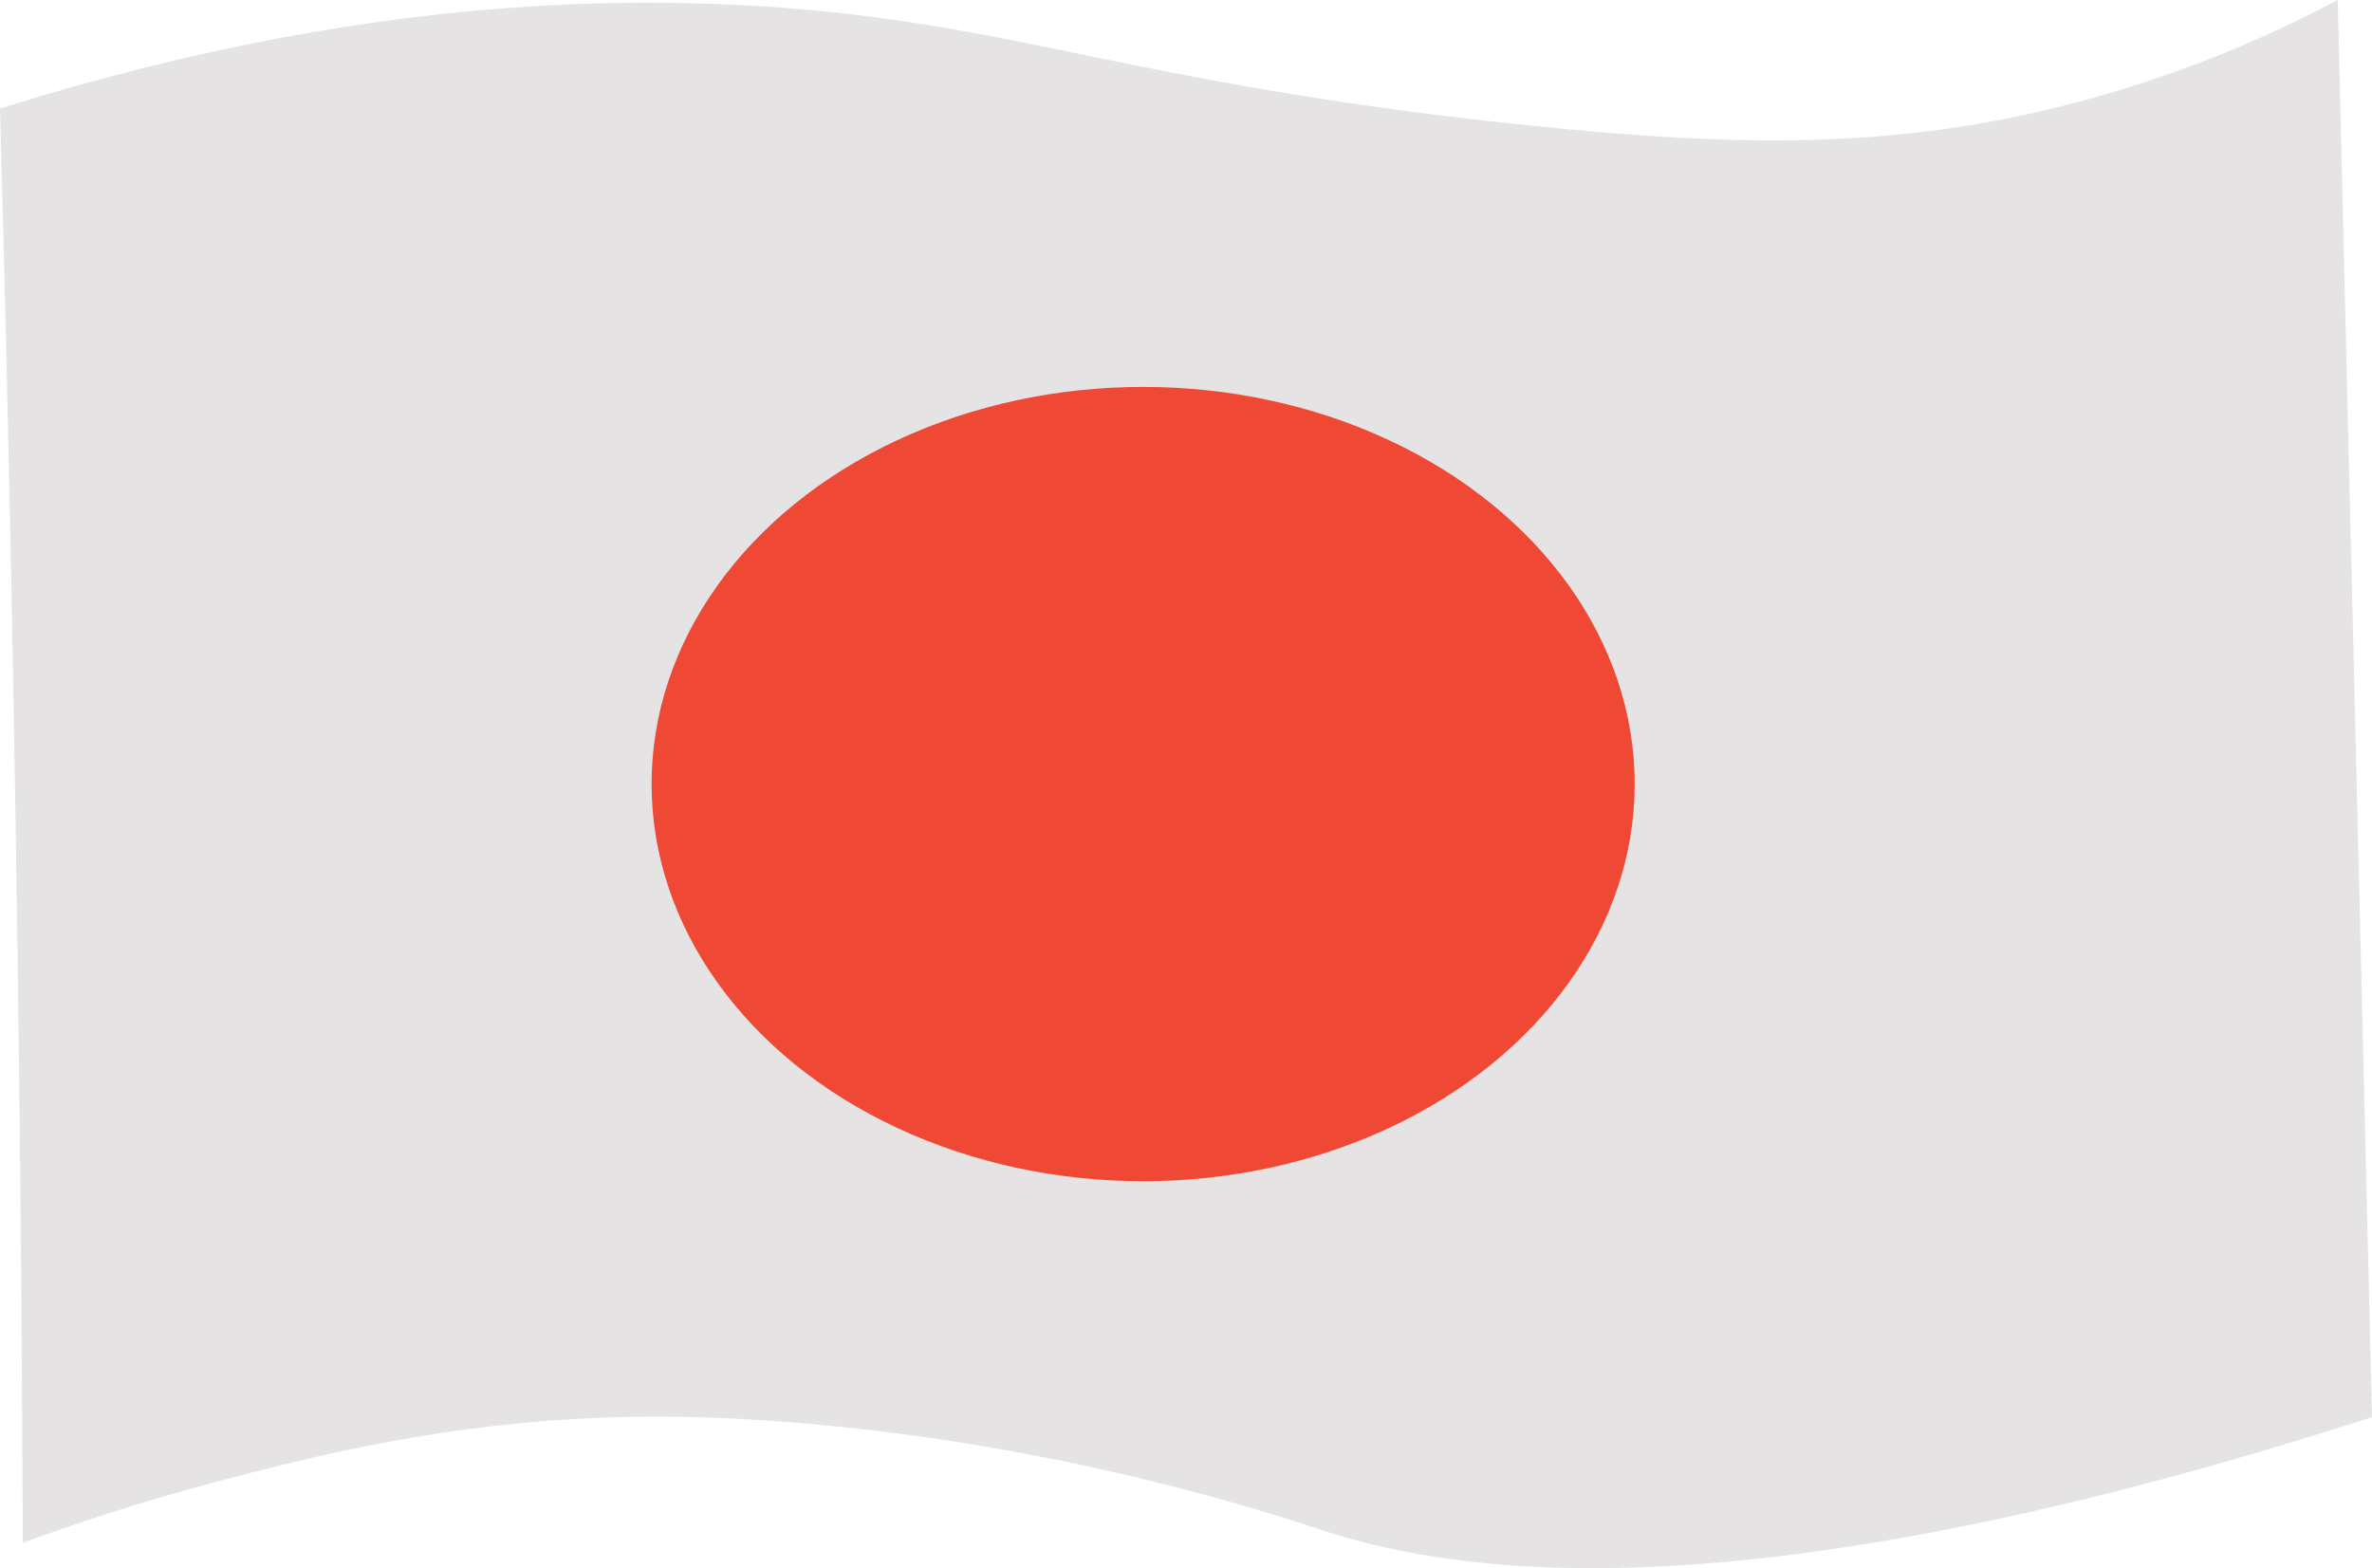
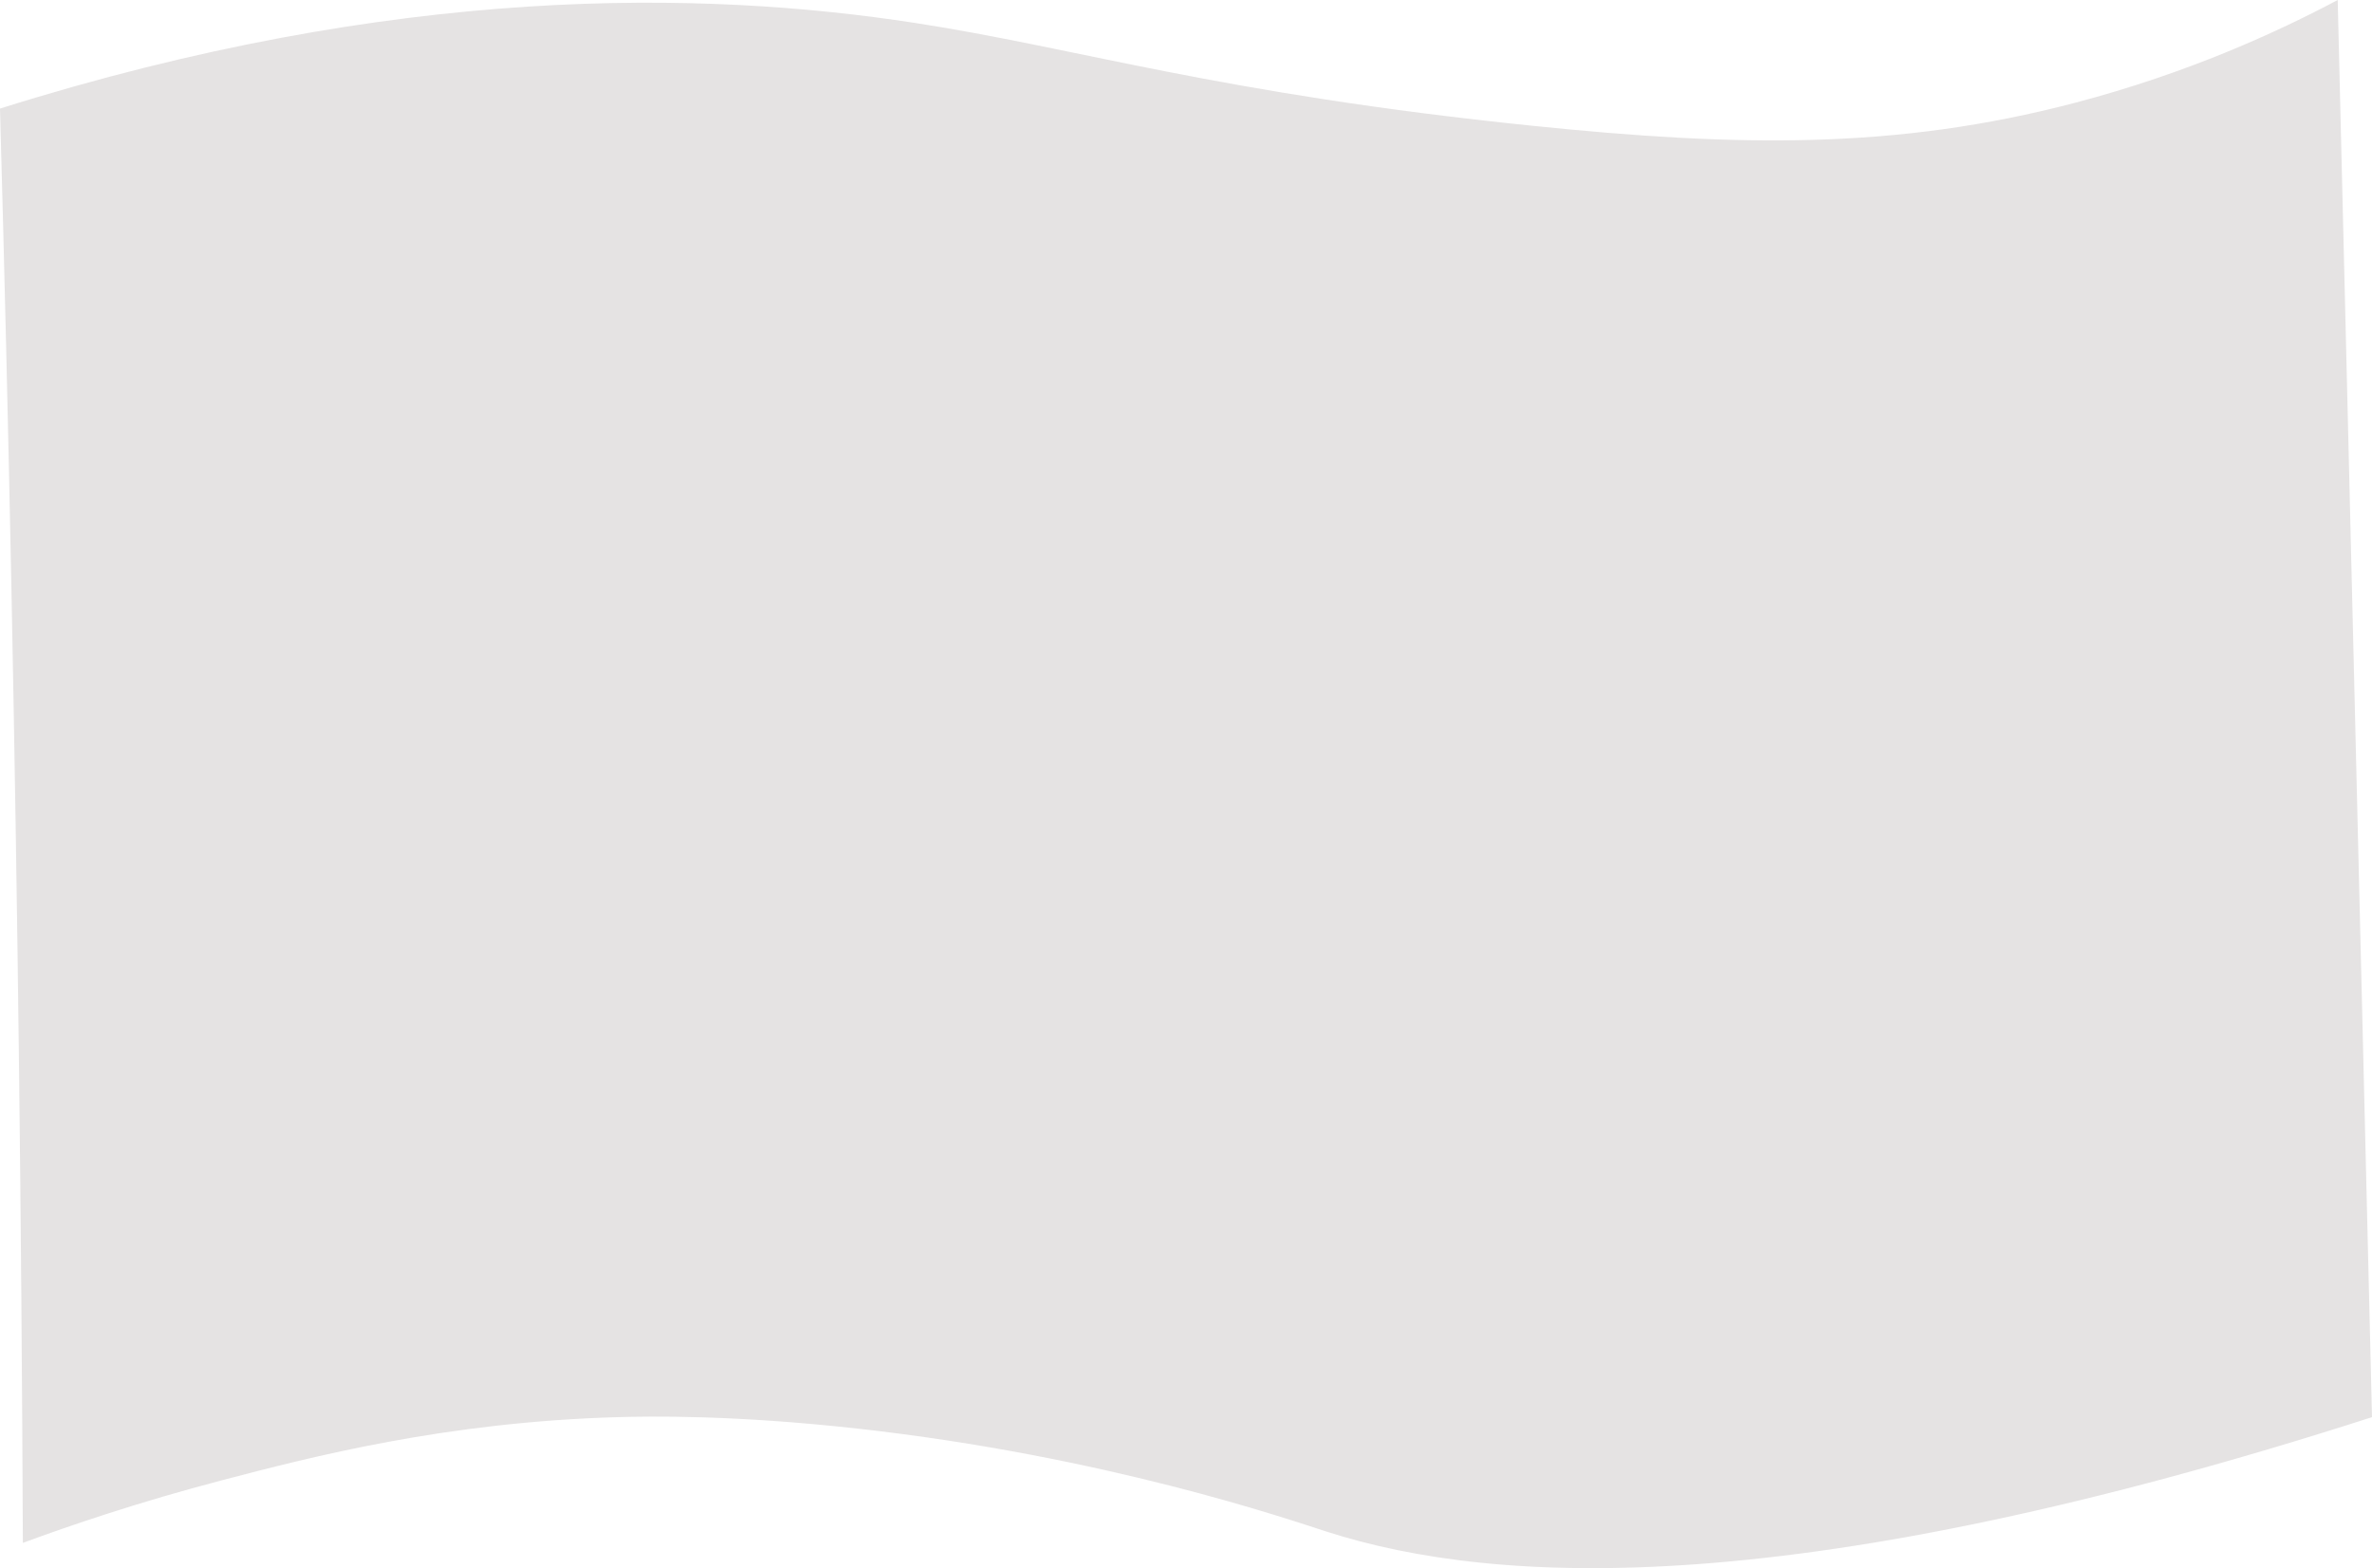
<svg xmlns="http://www.w3.org/2000/svg" id="Capa_1" data-name="Capa 1" viewBox="0 0 415 274.43">
  <defs>
    <style>
      .cls-1 {
        fill: #ef4835;
      }

      .cls-2 {
        fill: #e5e3e3;
      }
    </style>
  </defs>
  <path class="cls-2" d="M0,19C69.6-2.9,123.14-1.67,160,4c28.49,4.38,53.02,12.34,108,18,36.06,3.71,63.65,4.22,95-4,19.85-5.21,35.49-12.42,46-18,2,82.67,4,165.33,6,248-99.78,32.09-152.76,29.75-183,20-6.64-2.14-38.69-13.19-82-18-21.67-2.41-36.33-2.16-42-2-30.15,.87-53.51,6.95-69,11-14.78,3.87-26.78,7.97-35,11-.23-55.67-.9-111.34-2-167C1.44,75,.78,47,0,19Z" />
-   <ellipse class="cls-1" cx="200" cy="137.21" rx="86" ry="69.5" />
</svg>